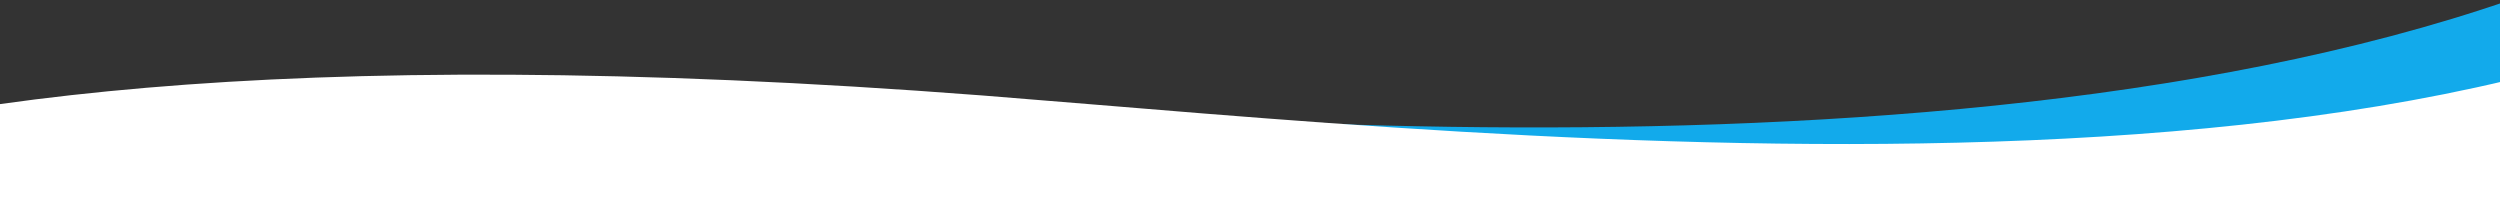
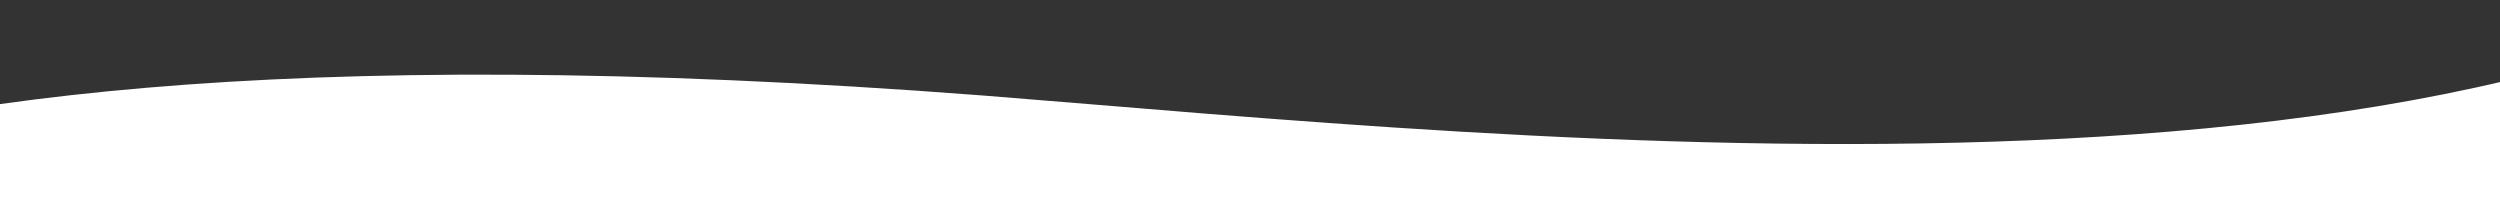
<svg xmlns="http://www.w3.org/2000/svg" viewBox="0 0 1440 117">
  <rect x="0" y="0" width="1440" height="117" fill="#333333" stroke="none" />
  <defs>
    <style>.a{clip-path:url(#b);}.b{fill:#12aaeb;}.c{fill:#fff;}.d{fill:rgba(0,0,0,0);}</style>
    <clipPath id="b">
      <rect width="1440" height="117" />
    </clipPath>
  </defs>
  <g id="a" class="a">
-     <rect class="d" width="1440" height="117" />
    <g transform="translate(0 -234)">
-       <path class="b" d="M-313,435s63-203.765,879-141c303,23.781,884,43.056,1103-194s94,336,94,336Z" />
      <path class="c" d="M-313,430s63-203.766,879-141c303,23.781,924,93.056,1143-144s54,306,54,306Z" />
    </g>
  </g>
</svg>